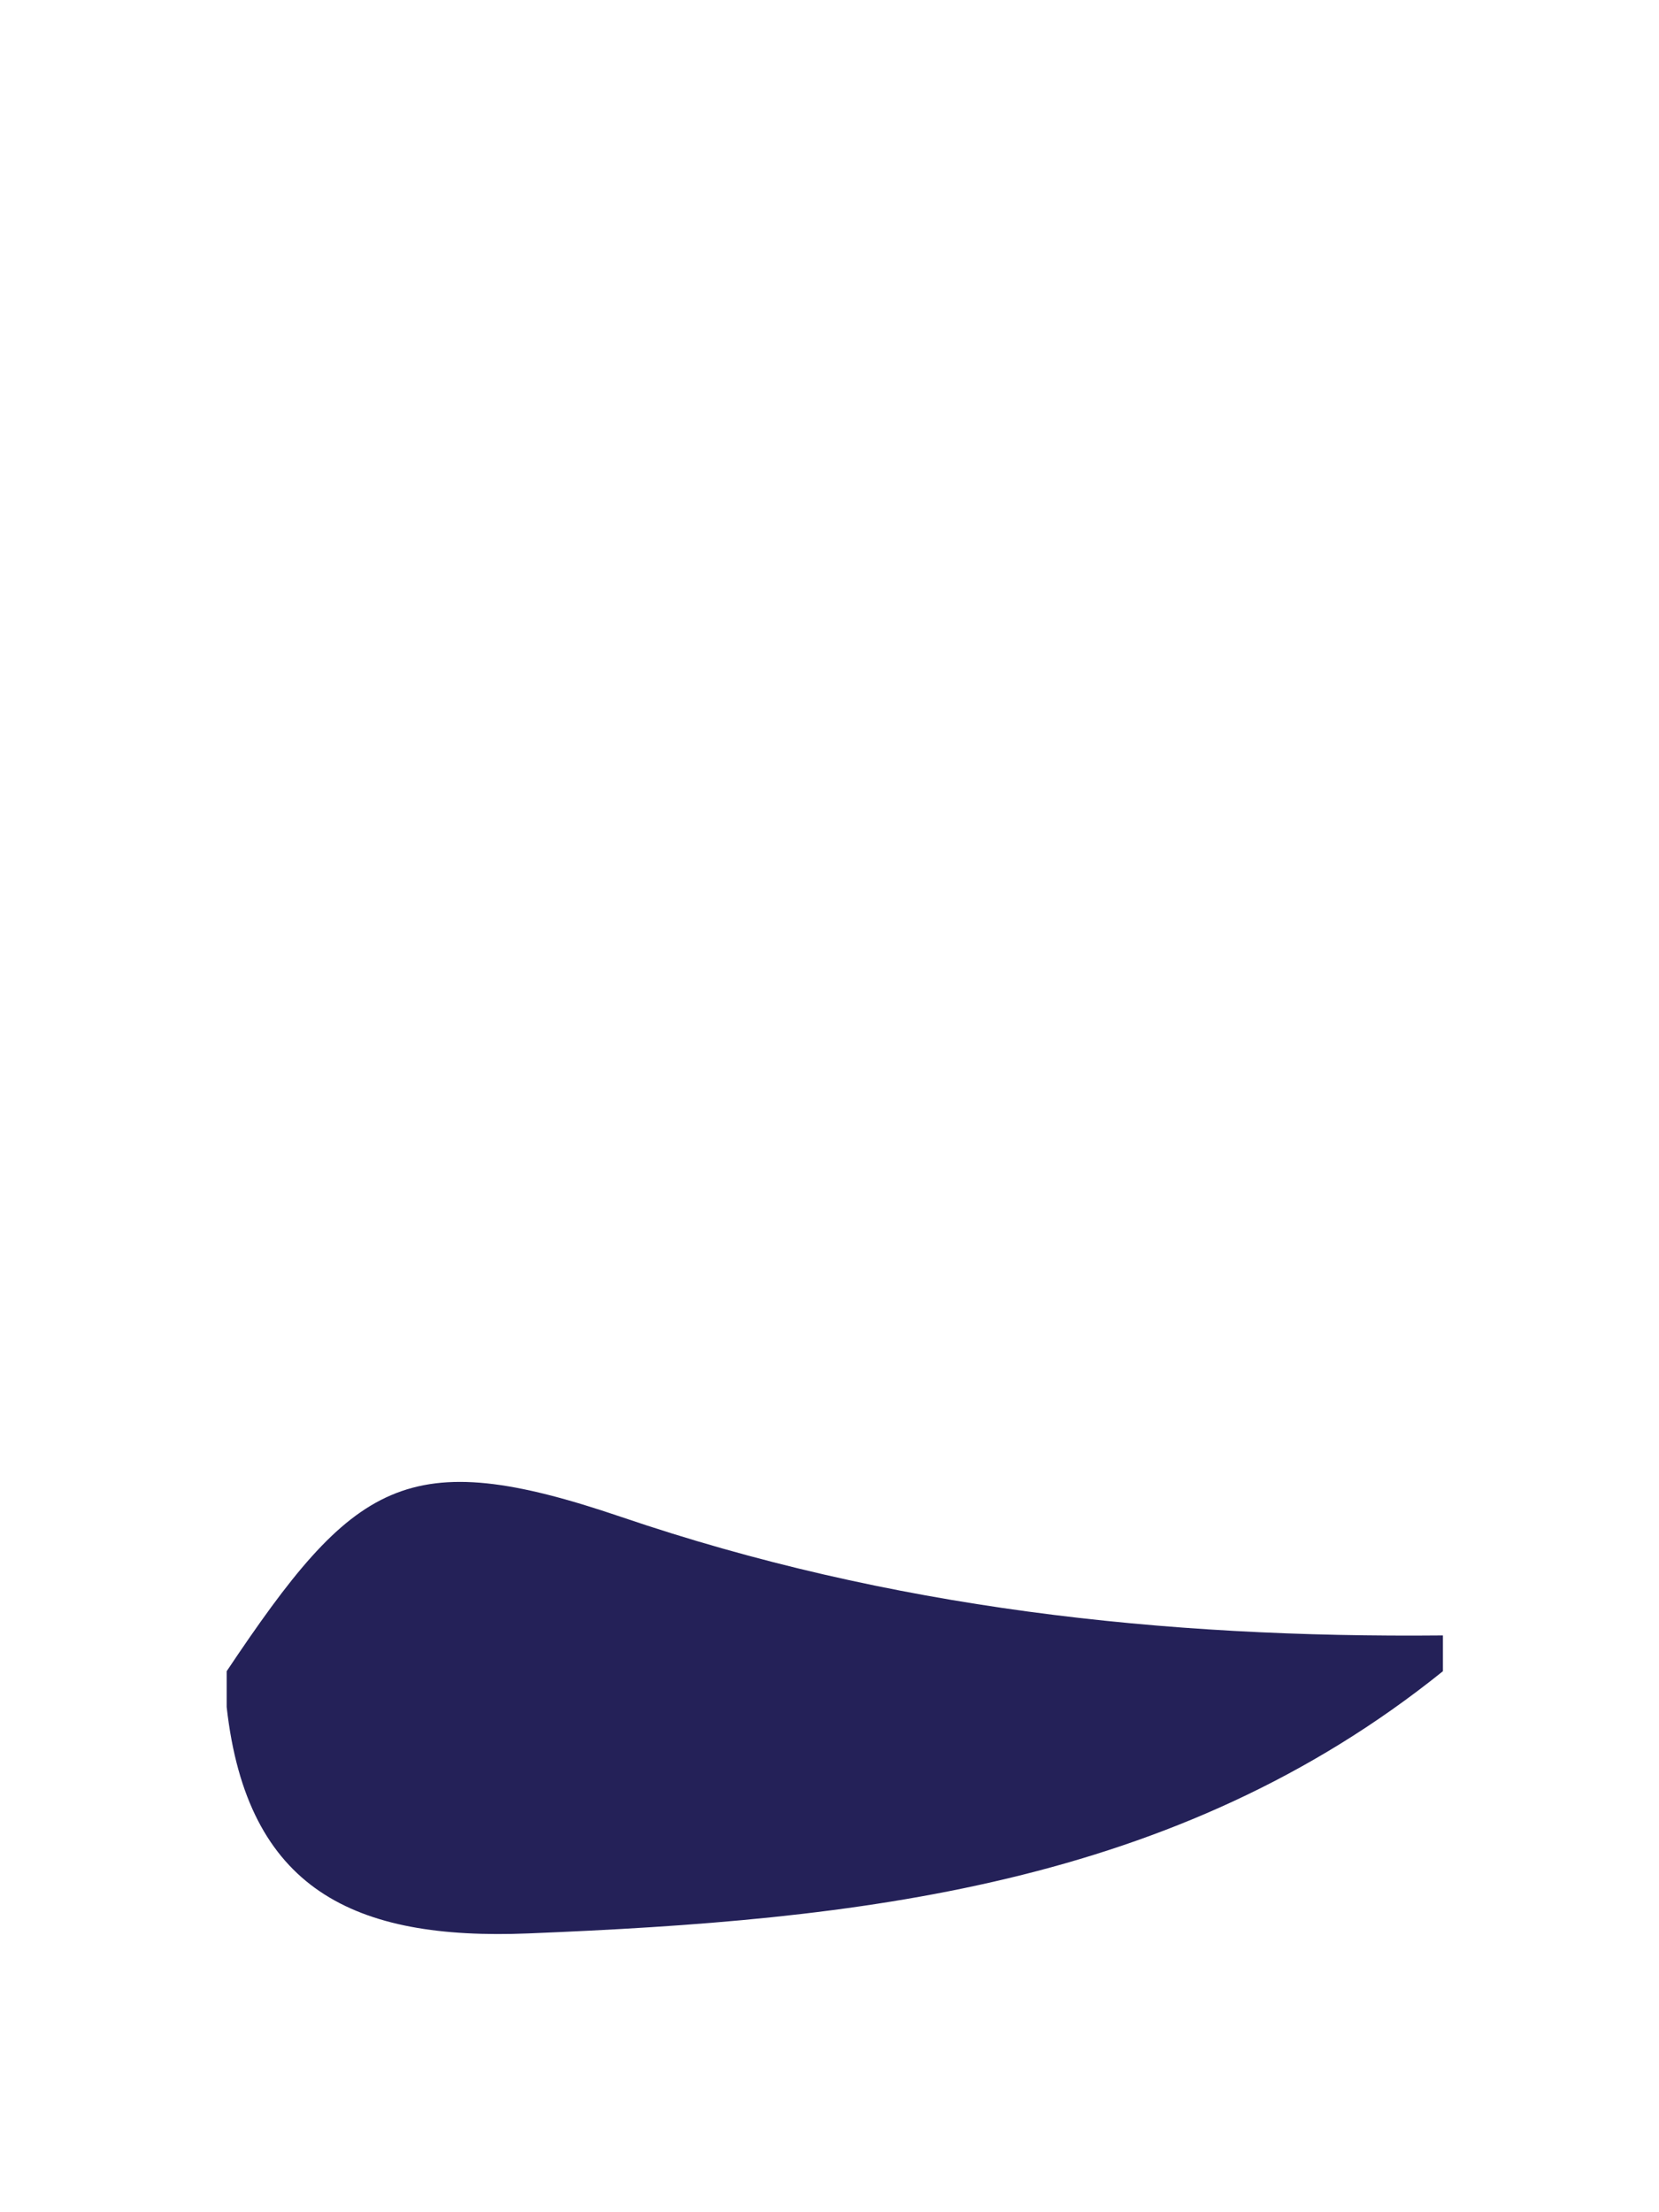
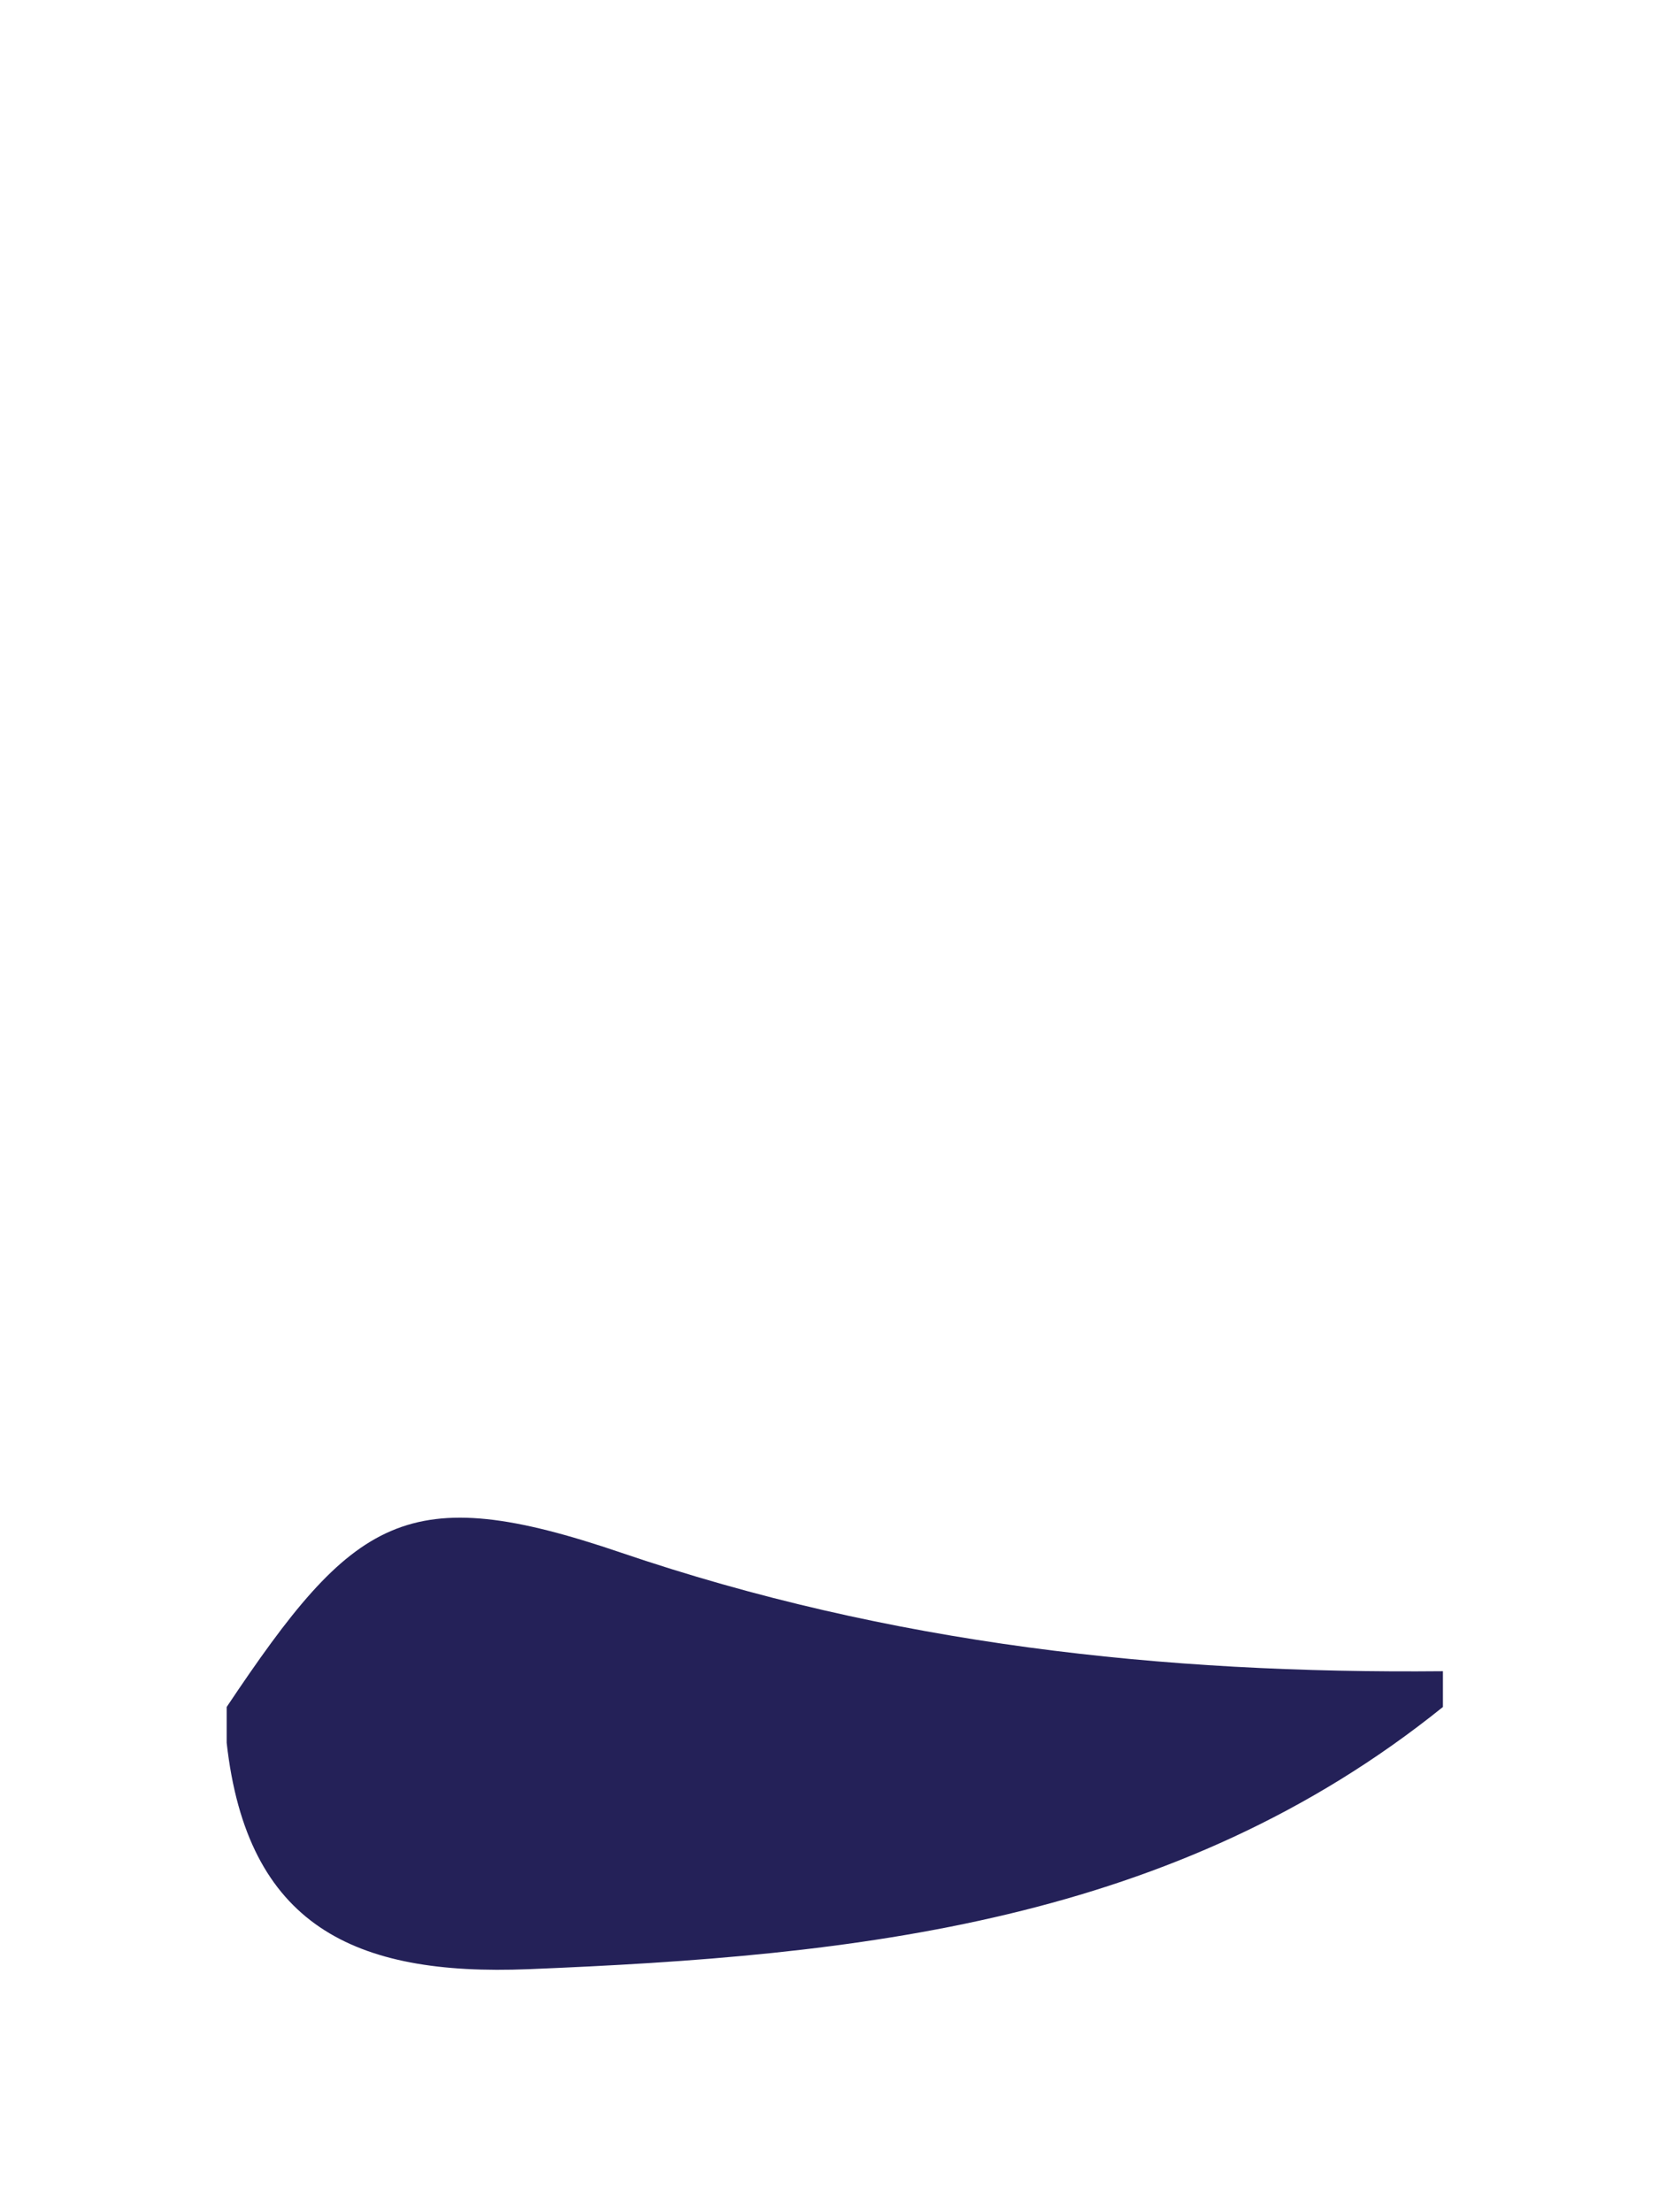
<svg xmlns="http://www.w3.org/2000/svg" width="60" height="80" viewBox="0 0 200 60">
-   <path fill="#242158" d="M27.326 102.432V98.12c15.355-22.97 21.653-27.417 47.543-18.605 32.488 11.059 65.325 14.614 99.082 14.292v4.312c-32.325 26.029-70.678 30.004-110.236 31.606-21.032.851-33.929-5.261-36.389-27.293z" />
+   <path fill="#242158" d="M27.326 102.432c15.355-22.97 21.653-27.417 47.543-18.605 32.488 11.059 65.325 14.614 99.082 14.292v4.312c-32.325 26.029-70.678 30.004-110.236 31.606-21.032.851-33.929-5.261-36.389-27.293z" />
</svg>